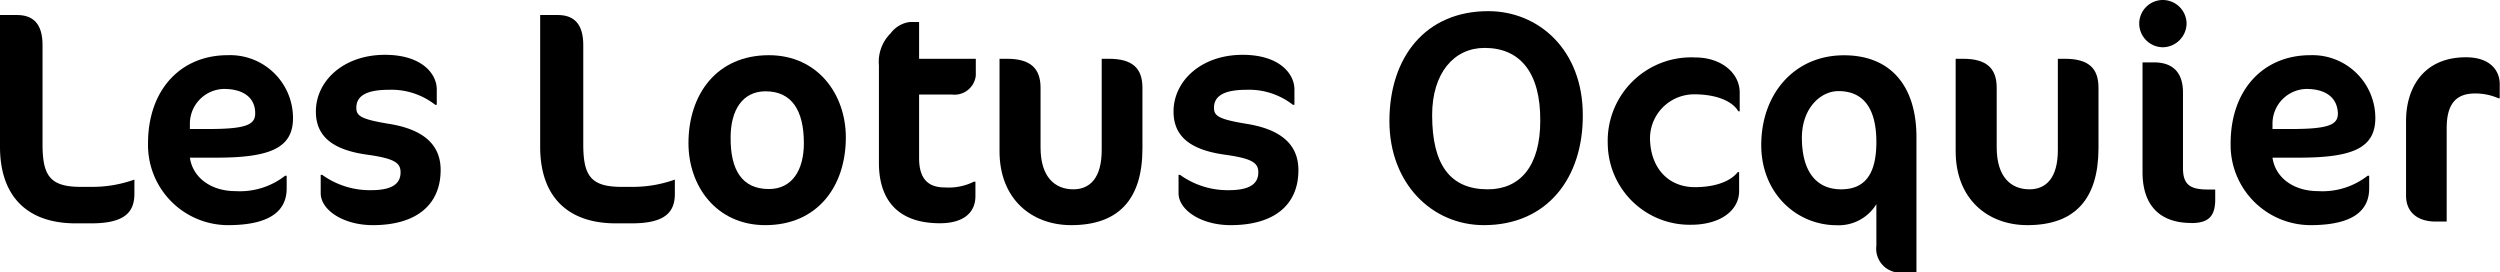
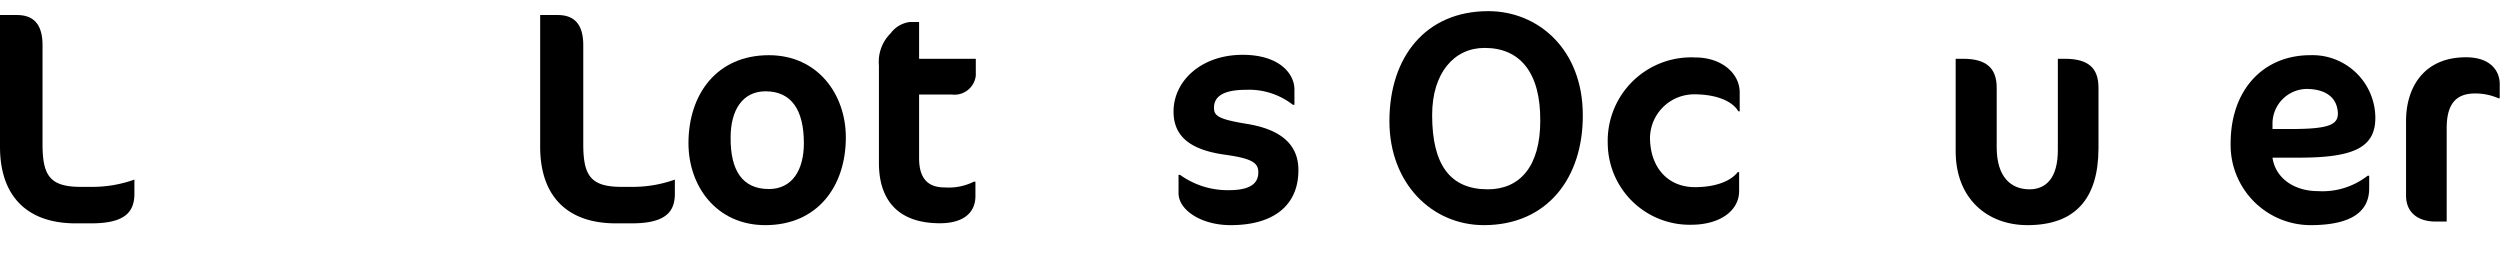
<svg xmlns="http://www.w3.org/2000/svg" viewBox="0 0 264.5 28.83">
  <path d="M9.66,23.63H8c-5.13,0-8-2.87-8-8.1V1.59H1.79c1.78,0,2.71,1,2.71,3.19V15.24c0,3.32.76,4.53,4.05,4.53H9.66A13.16,13.16,0,0,0,14.22,19v1.49C14.22,22.39,13.27,23.63,9.66,23.63Z" />
-   <path d="M22.9,16.68H20.09c.32,2.17,2.3,3.54,4.82,3.54a7.77,7.77,0,0,0,5.26-1.63h.16v1.34c0,2.2-1.5,3.89-6.22,3.89a8.48,8.48,0,0,1-8.45-8.64c0-5.74,3.51-9.34,8.42-9.34A6.65,6.65,0,0,1,31,12.5C31,15.66,28.57,16.68,22.9,16.68Zm.79-7.27a3.68,3.68,0,0,0-3.6,3.67l0,.57H22c4.05,0,5-.45,5-1.66C27,10.27,25.67,9.41,23.69,9.41Z" />
-   <path d="M39.45,23.82c-3.16,0-5.52-1.62-5.52-3.38V18.5h.16a8.61,8.61,0,0,0,5.17,1.62c2.1,0,3.12-.6,3.12-1.88,0-1-.6-1.47-3.57-1.88-3.63-.51-5.39-1.94-5.39-4.56,0-3.22,2.9-6,7.31-6,3.89,0,5.48,2,5.48,3.66v1.63h-.16a7.52,7.52,0,0,0-4.91-1.59c-2.62,0-3.44.79-3.44,1.91,0,.86.51,1.21,3.44,1.69,3.57.57,5.48,2.14,5.48,4.88C46.62,21.65,44.07,23.82,39.45,23.82Z" />
  <path d="M66.84,23.63H65.15c-5.13,0-8-2.87-8-8.1V1.59H59c1.78,0,2.71,1,2.71,3.19V15.24c0,3.32.76,4.53,4.05,4.53h1.11A13.16,13.16,0,0,0,71.4,19v1.49C71.4,22.39,70.45,23.63,66.84,23.63Z" />
  <path d="M81.35,5.84c5.17,0,8.14,4.14,8.14,8.7,0,5.17-3,9.28-8.52,9.28-5.16,0-8.13-4.11-8.13-8.67C72.84,10,75.81,5.84,81.35,5.84ZM81,9.66c-2.45,0-3.7,2-3.7,4.88C77.27,18,78.52,20,81.35,20c2.49,0,3.7-2.05,3.7-4.85C85.05,11.7,83.78,9.66,81,9.66Z" />
  <path d="M94.24,3.51a3,3,0,0,1,2-1.18h1V6.22h6V8a2.27,2.27,0,0,1-2.55,2H97.24v6.73c0,2.24,1,3.1,2.71,3.1a6,6,0,0,0,3.09-.61h.16v1.53c0,1.76-1.28,2.87-3.76,2.87-4.34,0-6.45-2.36-6.45-6.38V6.92A4.25,4.25,0,0,1,94.24,3.51Z" />
-   <path d="M113.34,23.82c-4.24,0-7.59-2.8-7.59-7.81V6.22h.8c2.45,0,3.54,1,3.54,3.06v6.31c0,3.16,1.53,4.44,3.47,4.44,1.76,0,3-1.21,3-4.15V6.22h.77c2.48,0,3.54,1,3.54,3.06v6.44C120.87,21.08,118.35,23.82,113.34,23.82Z" />
  <path d="M130.21,23.82c-3.16,0-5.52-1.62-5.52-3.38V18.5h.16A8.61,8.61,0,0,0,130,20.12c2.1,0,3.13-.6,3.13-1.88,0-1-.61-1.47-3.58-1.88-3.63-.51-5.39-1.94-5.39-4.56,0-3.22,2.91-6,7.31-6,3.89,0,5.48,2,5.48,3.66v1.63h-.16a7.52,7.52,0,0,0-4.91-1.59c-2.61,0-3.44.79-3.44,1.91,0,.86.51,1.21,3.44,1.69,3.57.57,5.49,2.14,5.49,4.88C137.39,21.65,134.84,23.82,130.21,23.82Z" />
  <path d="M157,23.82c-5.52,0-10-4.43-10-11,0-6.79,3.83-11.64,10.46-11.64,5.29,0,10,4.05,10,11C167.49,18.82,163.7,23.82,157,23.82Zm.06-18.75c-3.22,0-5.54,2.65-5.54,7.11,0,5.26,1.91,7.85,5.89,7.85,3.39,0,5.55-2.43,5.55-7.24C163,7.65,160.79,5.07,157.09,5.07Z" />
  <path d="M183.91,11.77c-.57-1-2.2-1.79-4.65-1.79a4.67,4.67,0,0,0-4.69,4.56c0,3.13,1.85,5.26,4.75,5.26,2.46,0,3.93-.79,4.53-1.59H184v2c0,2.07-2,3.57-5.1,3.57a8.67,8.67,0,0,1-8.8-8.58,8.83,8.83,0,0,1,9.28-9.12c2.74,0,4.68,1.66,4.68,3.7v2Z" />
-   <path d="M202.76,14.51V28.83h-1.4A2.54,2.54,0,0,1,198.52,26v-4.4a4.67,4.67,0,0,1-4.18,2.23c-4.3,0-8-3.41-8-8.48,0-5.42,3.51-9.5,8.74-9.5C200.05,5.84,202.76,9.12,202.76,14.51Zm-12.12.06c0,3.54,1.5,5.46,4.15,5.46,2.39,0,3.73-1.44,3.73-5s-1.37-5.39-4-5.39C192.62,9.63,190.64,11.45,190.64,14.57Z" />
  <path d="M214.5,23.82c-4.24,0-7.59-2.8-7.59-7.81V6.22h.8c2.45,0,3.54,1,3.54,3.06v6.31c0,3.16,1.53,4.44,3.47,4.44,1.76,0,3-1.21,3-4.15V6.22h.76c2.49,0,3.54,1,3.54,3.06v6.44C222,21.08,219.51,23.82,214.5,23.82Z" />
-   <path d="M228.82,5a2.52,2.52,0,0,1-2.49-2.52A2.5,2.5,0,0,1,228.82,0a2.52,2.52,0,0,1,2.52,2.49A2.55,2.55,0,0,1,228.82,5Zm3,18.59c-3.32,0-5.14-1.88-5.14-5.36V6.6h1.22c1.91,0,3.06,1,3.06,3.19v8c0,1.72.73,2.26,2.61,2.26h.8V21C234.4,22.87,233.67,23.6,231.85,23.6Z" />
  <path d="M243.23,16.68h-2.8c.31,2.17,2.29,3.54,4.81,3.54a7.76,7.76,0,0,0,5.26-1.63h.16v1.34c0,2.2-1.5,3.89-6.22,3.89A8.48,8.48,0,0,1,236,15.18c0-5.74,3.51-9.34,8.42-9.34a6.65,6.65,0,0,1,6.89,6.66C251.3,15.66,248.91,16.68,243.23,16.68Zm.8-7.27a3.67,3.67,0,0,0-3.6,3.67l0,.57h1.92c4.05,0,5-.45,5-1.66C247.28,10.27,246,9.41,244,9.41Z" />
  <path d="M264.34,10.4a6.06,6.06,0,0,0-2.48-.51c-1.92,0-3,1-3,3.66v9.89h-1.18c-1.91,0-3.12-1-3.12-2.74V12.79c0-3.45,1.81-6.73,6.34-6.73,2.65,0,3.57,1.5,3.57,2.81V10.4Z" />
</svg>